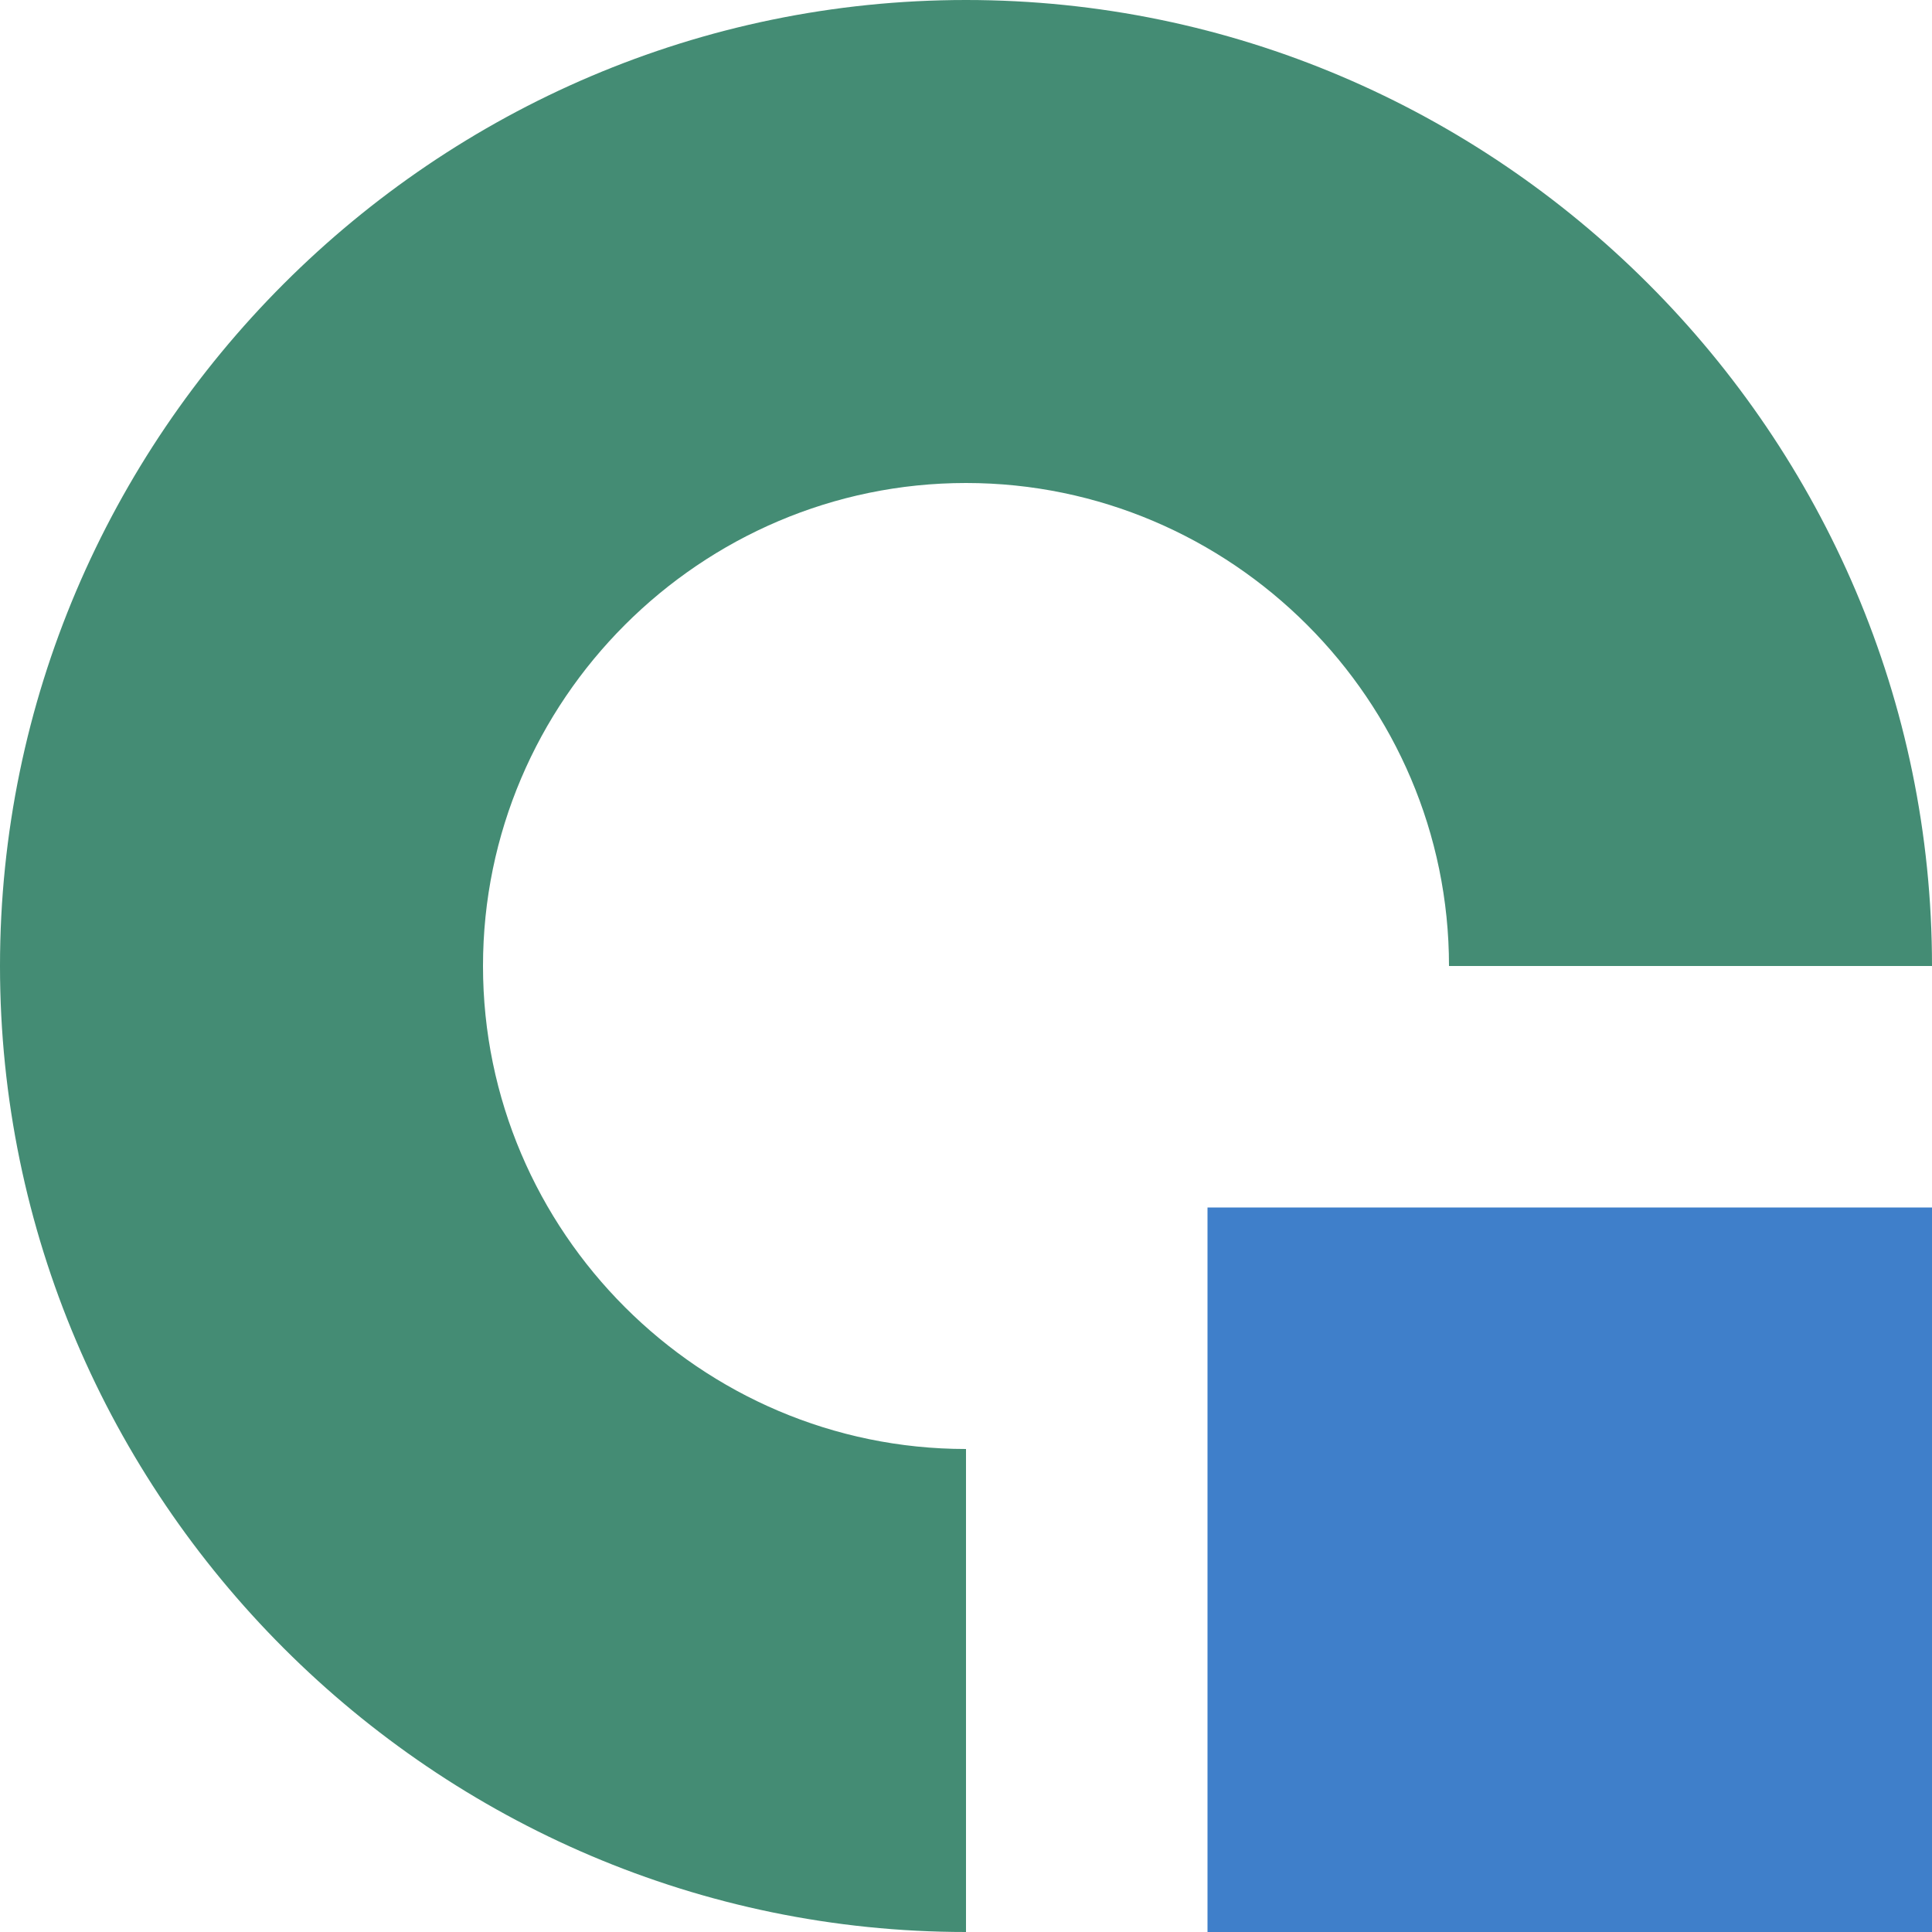
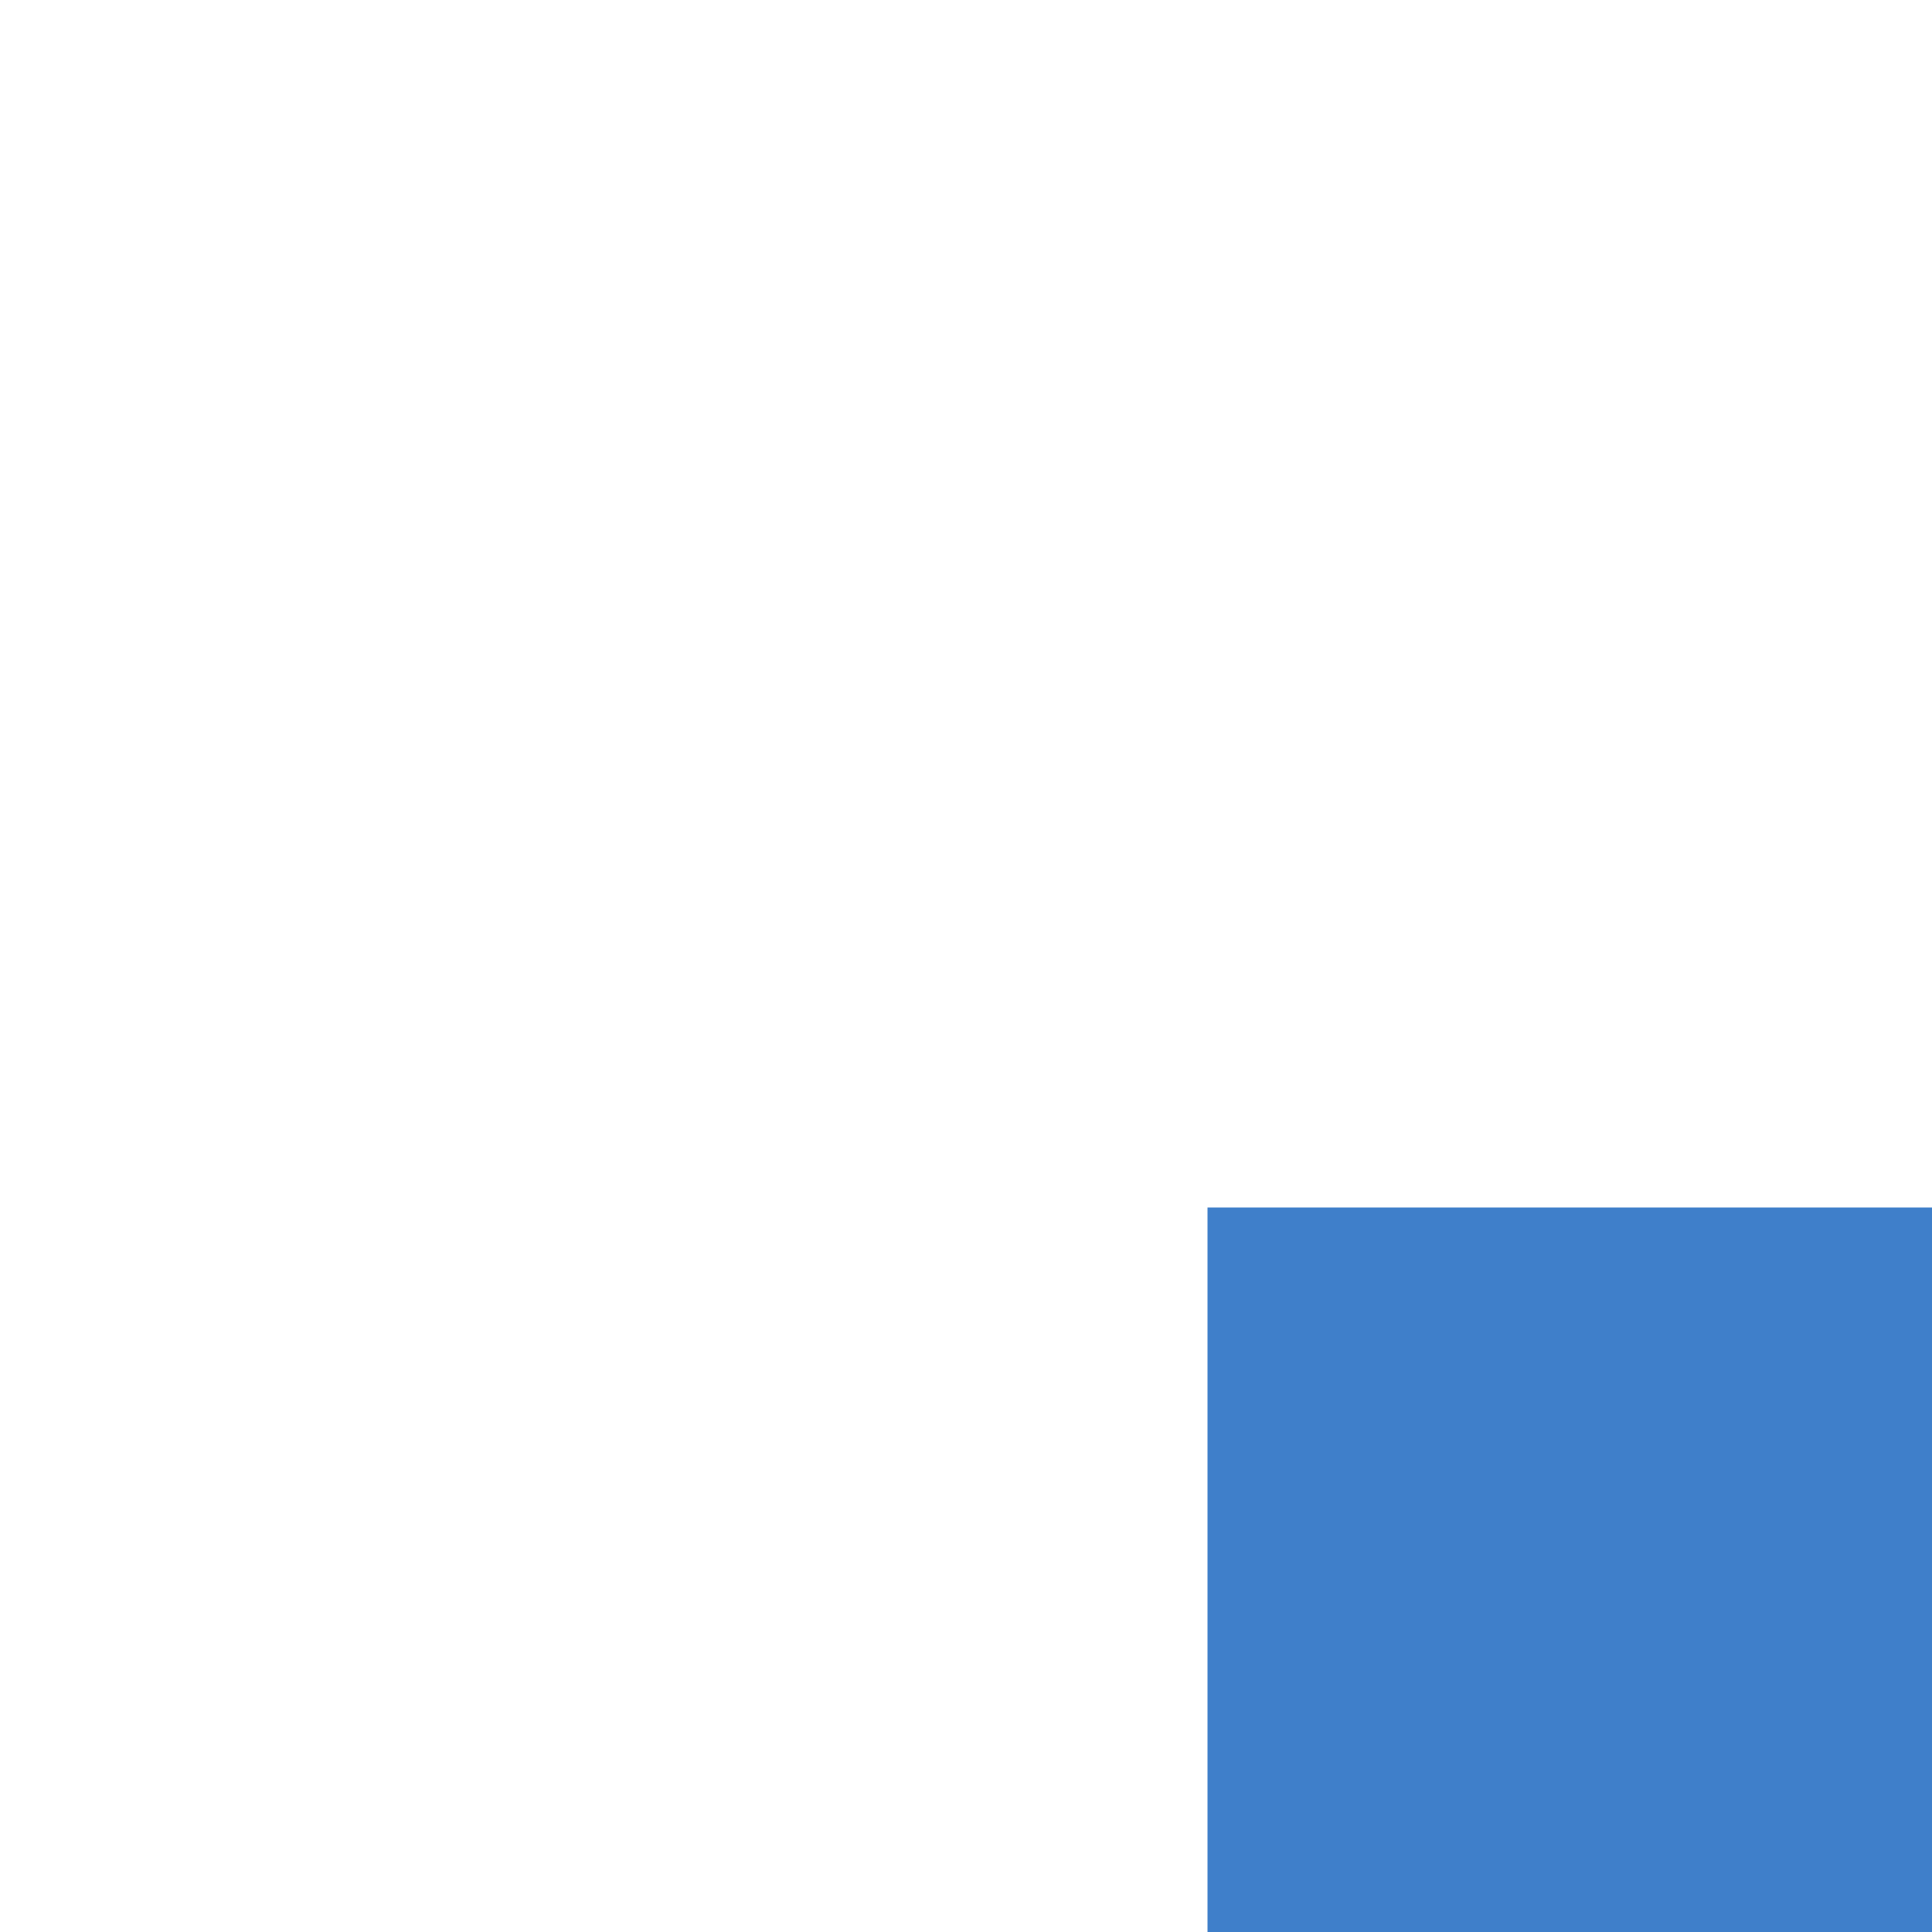
<svg xmlns="http://www.w3.org/2000/svg" class="d-block mt-1 mt-sm-0 mb-4" width="40" height="40" viewBox="0 0 40 40">
  <g class="text-info">
    <path d="M25,25h15v15H25V25z" fill="#3F7FCA" />
  </g>
  <g class="text-primary">
-     <path d="M10,20c0-5.5,4.5-10,10-10s10,4.5,10,10h10C40,9,31,0,20,0S0,9,0,20s9,20,20,20V30C14.5,30,10,25.5,10,20z" fill="#448C74" />
-   </g>
+     </g>
</svg>